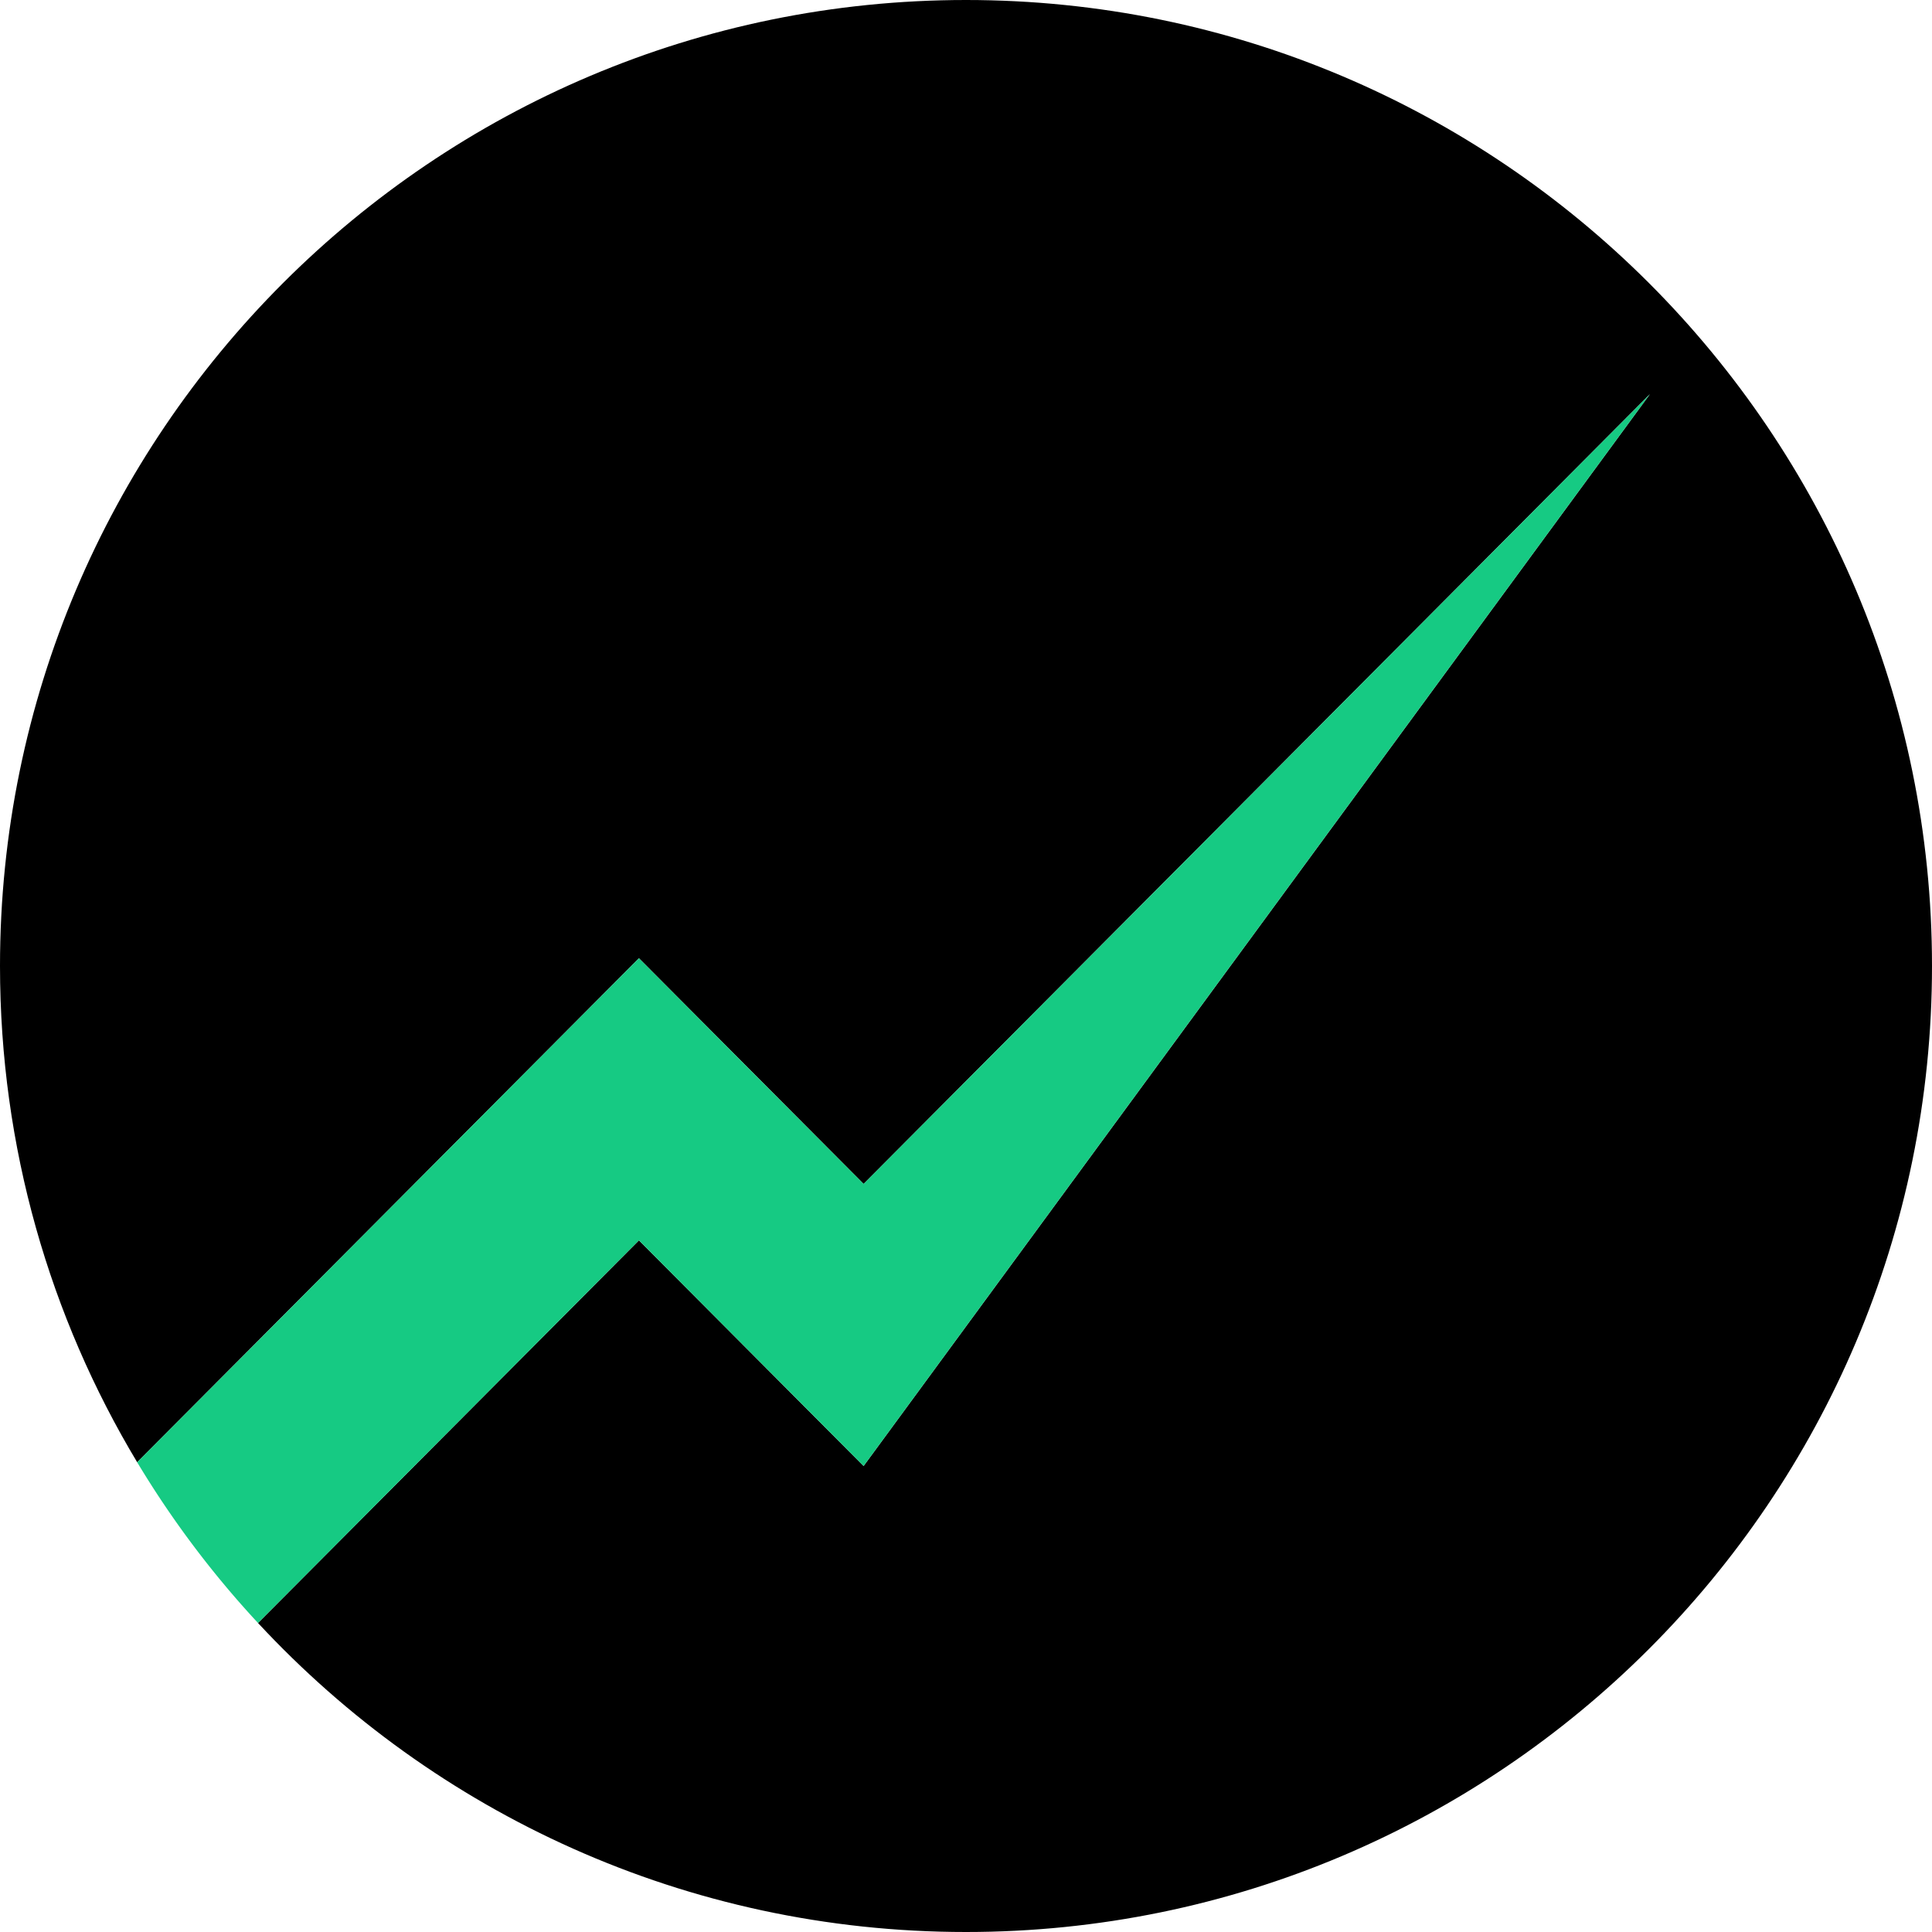
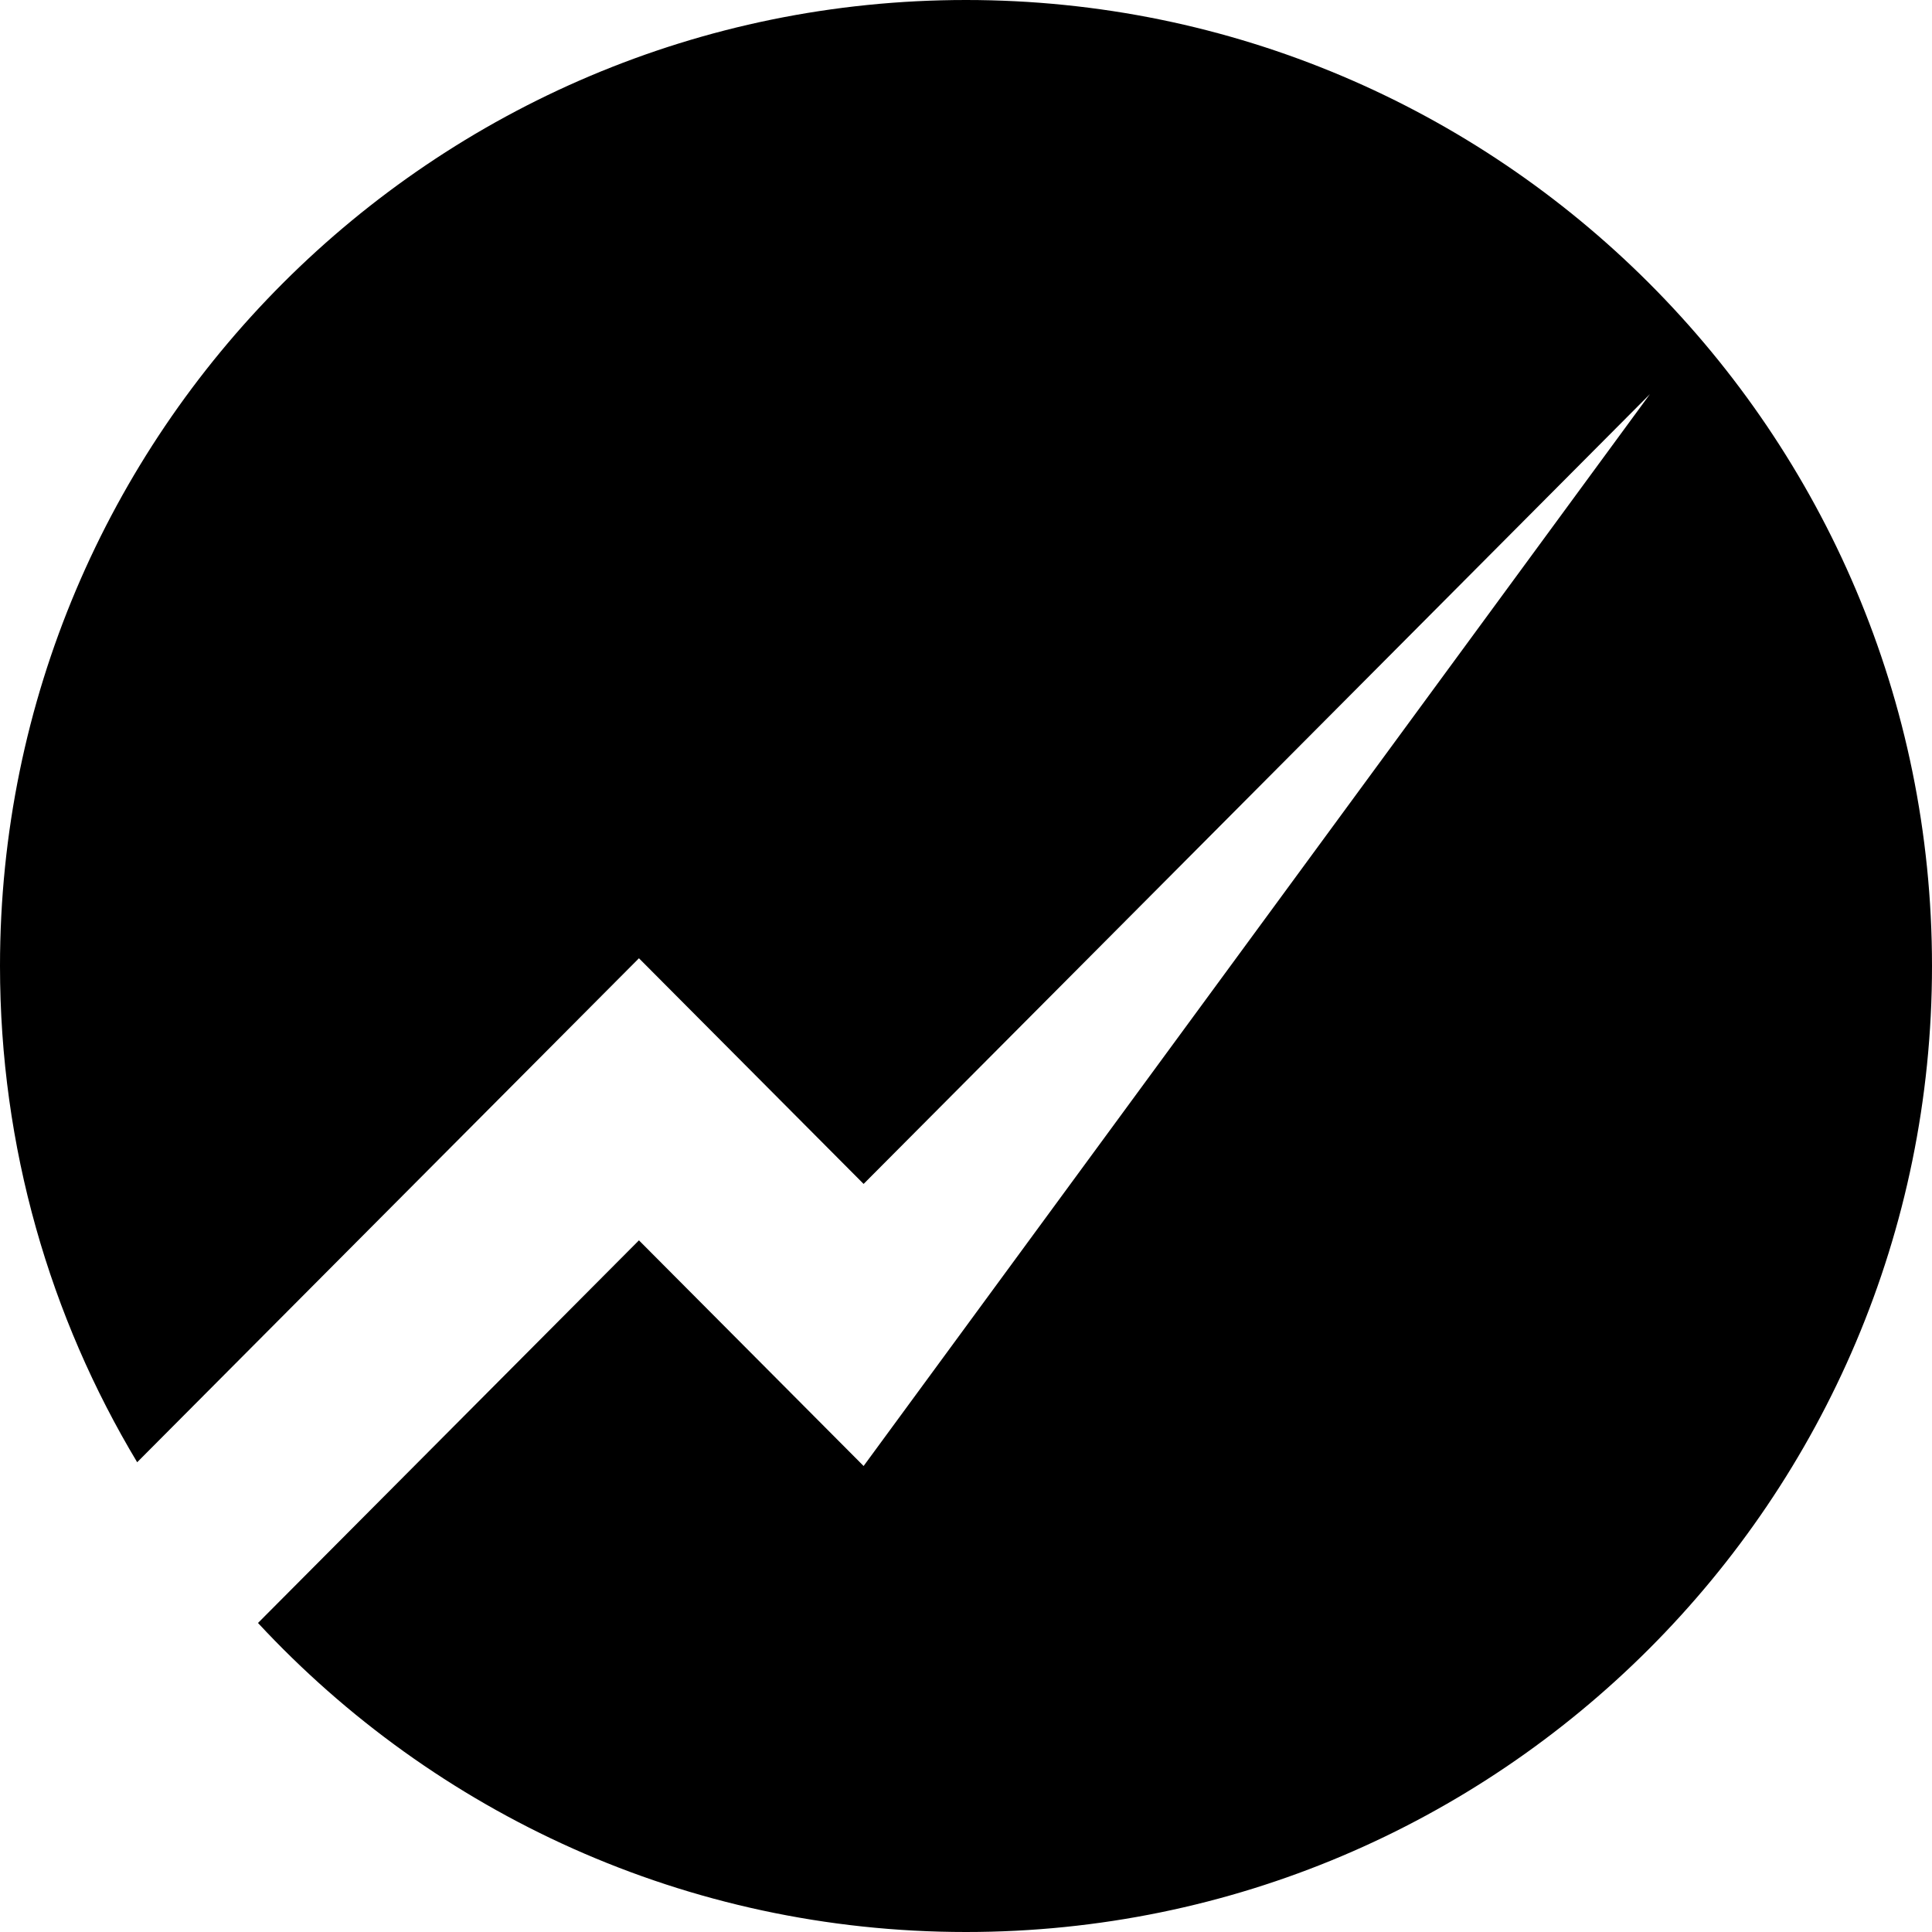
<svg xmlns="http://www.w3.org/2000/svg" fill="none" viewBox="0 0 512 512">
  <path fill="#000" fill-rule="evenodd" d="M512 256C512 114.688 397.312 0 256 0S0 114.688 0 256c0 48.074 13.274 93.067 36.353 131.511l132.974-133.56 59.538 59.801 208.383-209.304-208.383 284.057-59.538-59.801L68.372 430.105C115.132 480.47 181.906 512 256 512c141.312 0 256-114.688 256-256" clip-rule="evenodd" />
-   <path fill="#16CA83" d="m169.327 328.704 59.538 59.801 208.383-284.057-208.383 209.304-59.538-59.801-132.974 133.56a257 257 0 0 0 32.019 42.594z" />
</svg>